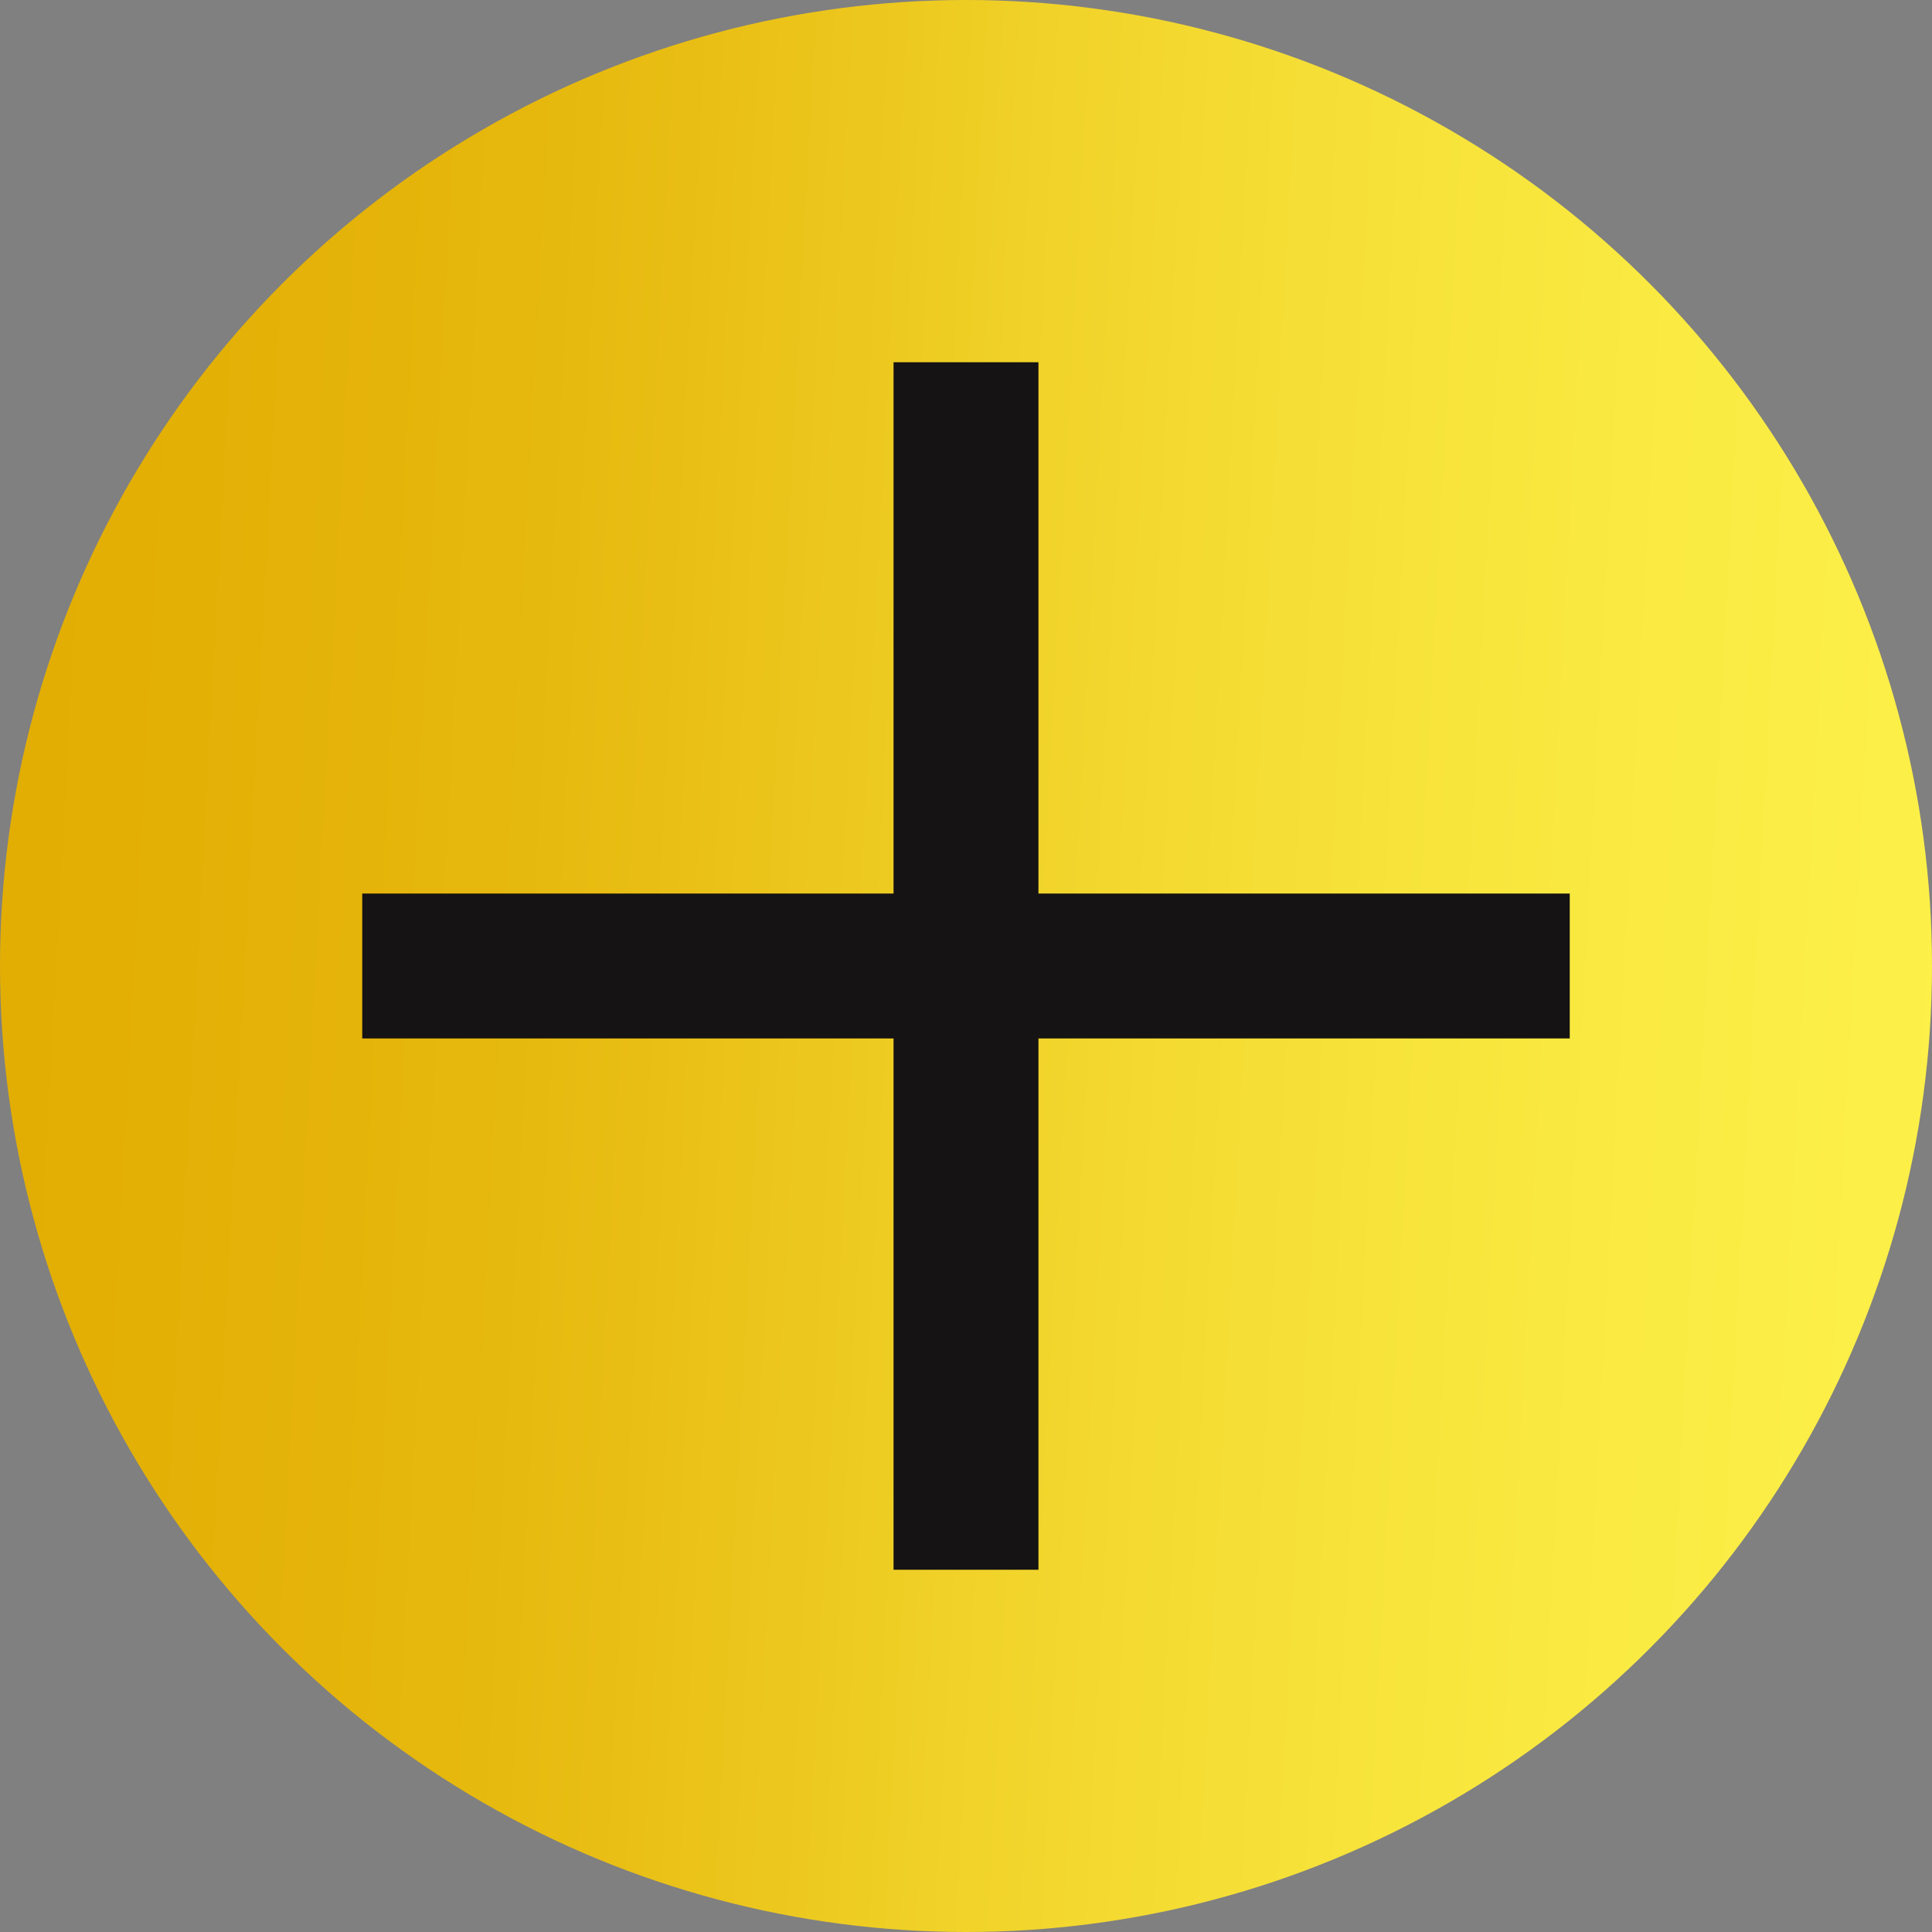
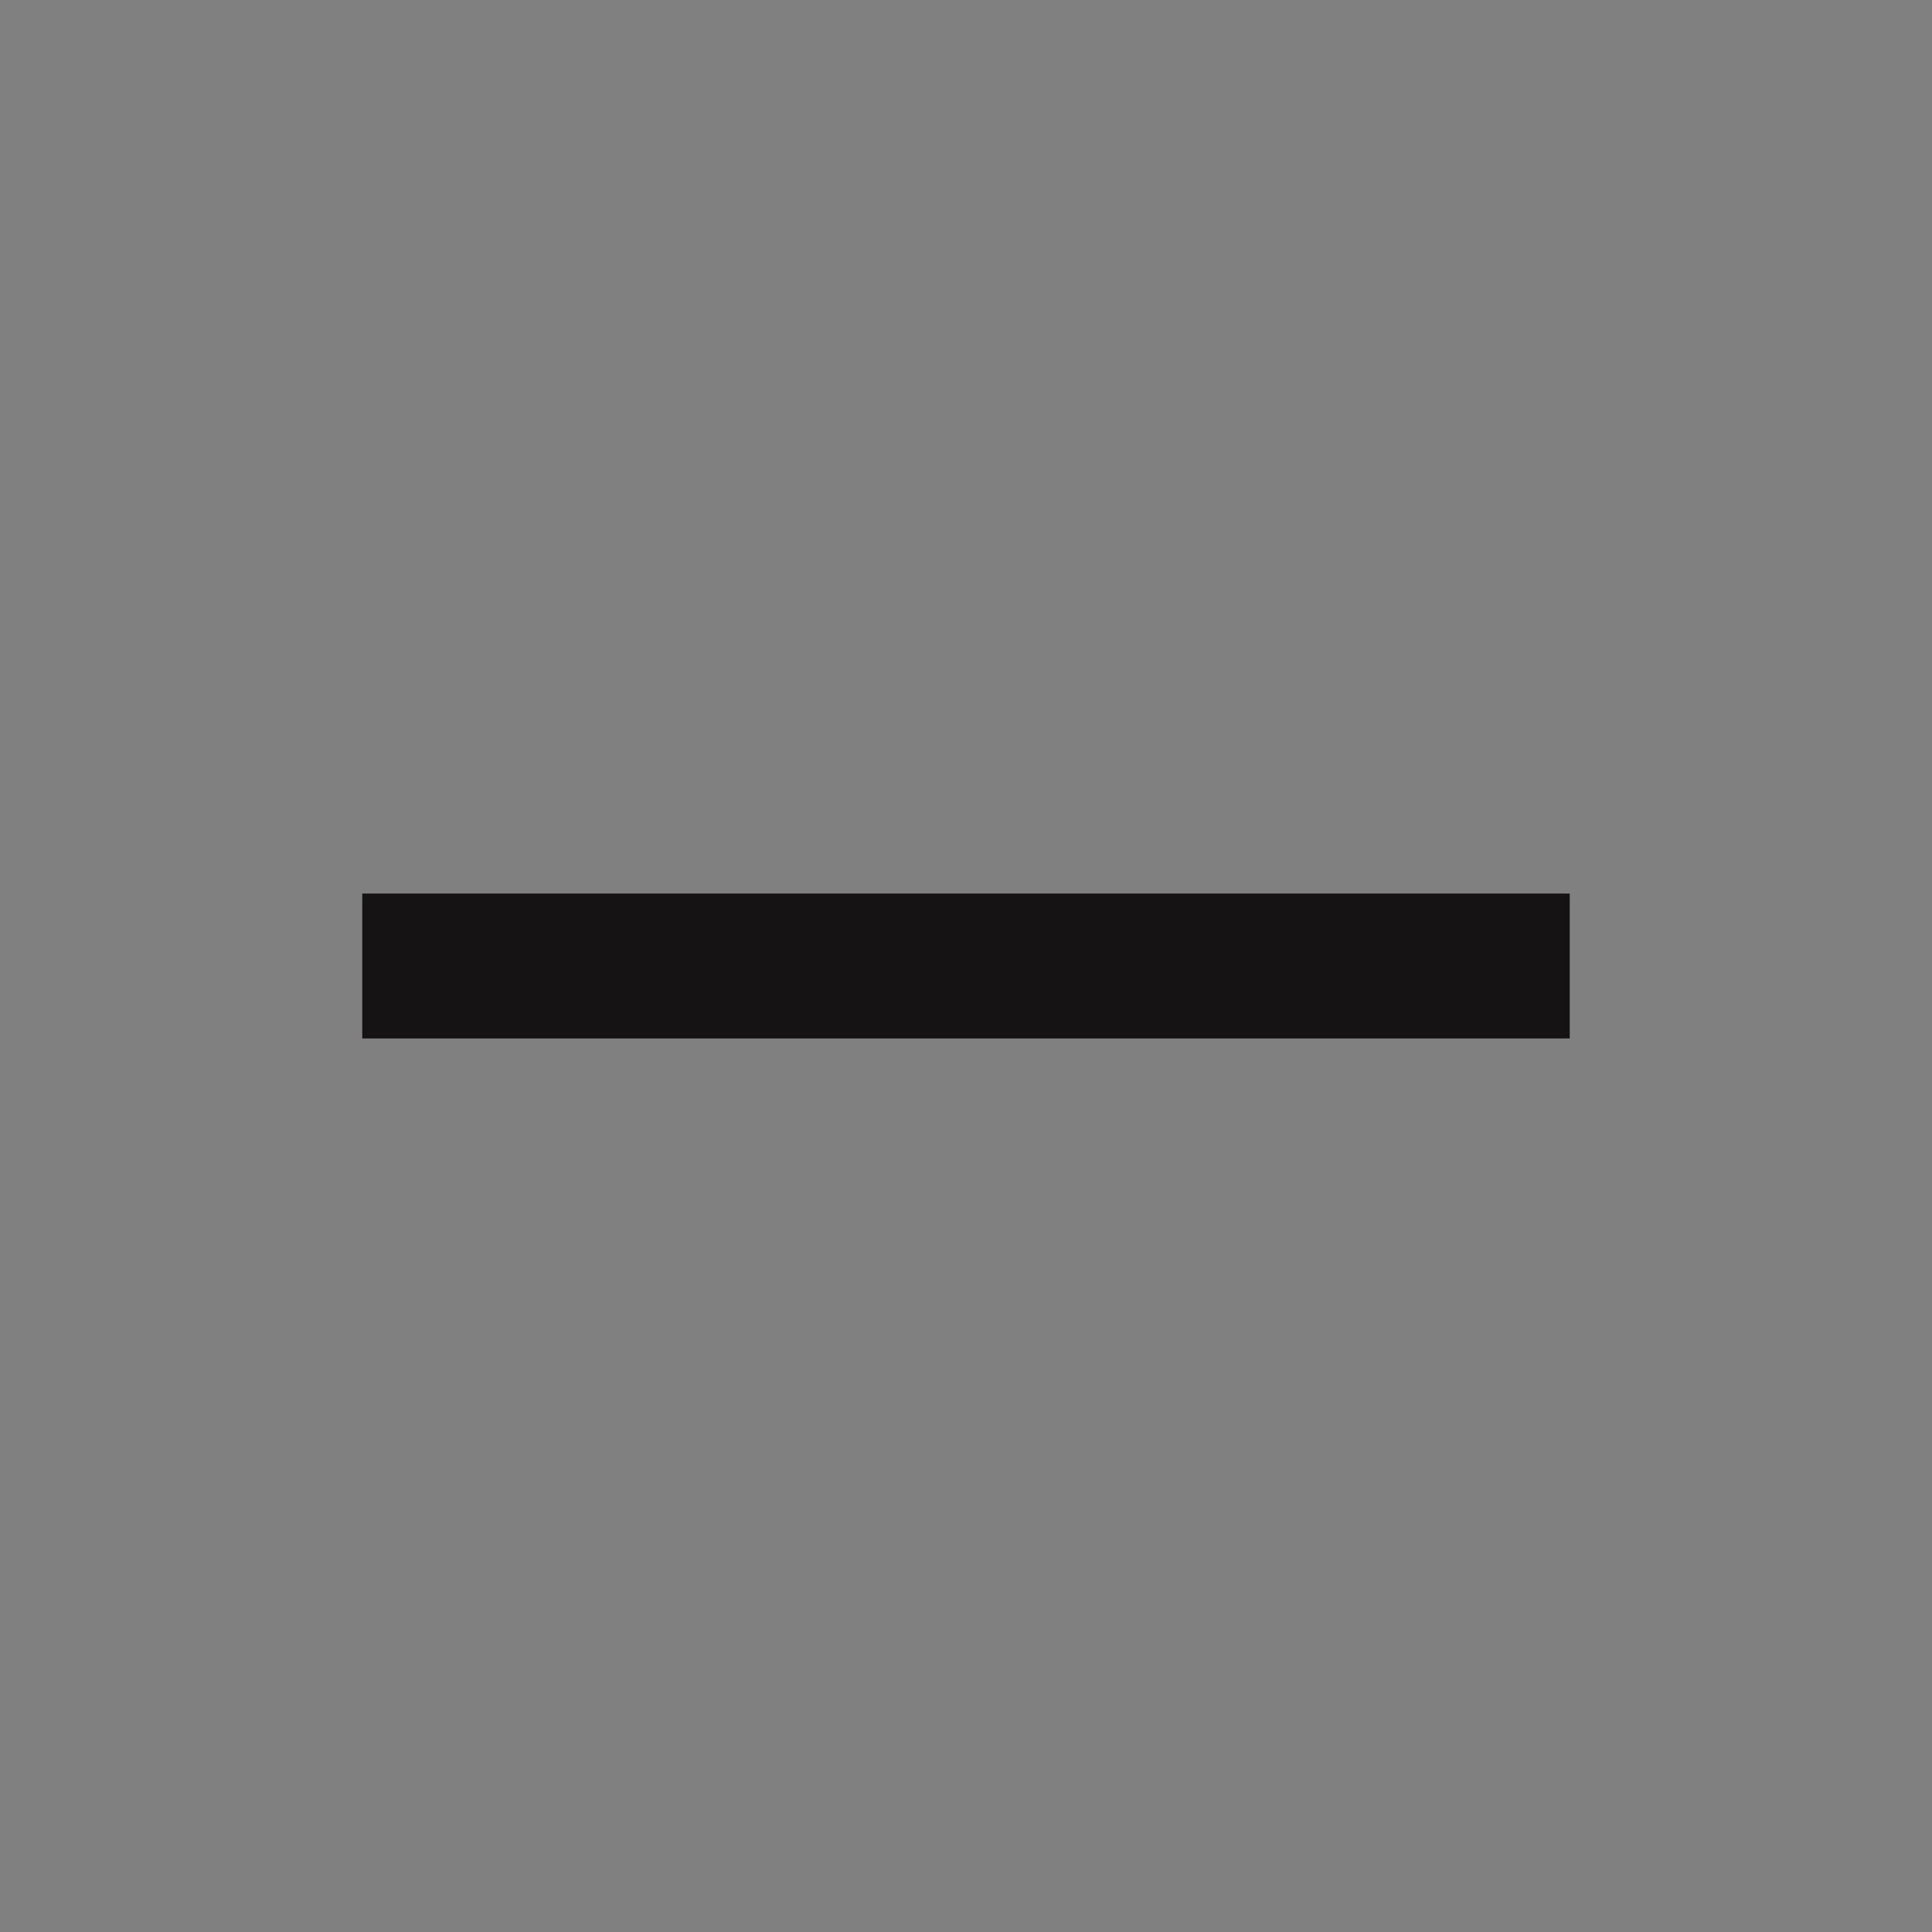
<svg xmlns="http://www.w3.org/2000/svg" width="40" height="40" viewBox="0 0 40 40" fill="none">
  <rect x="0" y="0" width="40" height="40" fill="#808080" stroke="none" />
-   <circle cx="20" cy="20" r="20" fill="url(#paint0_linear_538_461)" />
  <path d="M9 20H31" stroke="#151313" stroke-width="3" stroke-linecap="square" />
-   <path d="M20 9V31" stroke="#151313" stroke-width="3" stroke-linecap="square" />
  <defs>
    <linearGradient id="paint0_linear_538_461" x1="-13.223" y1="-9.176" x2="49.743" y2="-5.801" gradientUnits="userSpaceOnUse">
      <stop stop-color="#E1AB00" />
      <stop offset="0.118" stop-color="#E1AC01" />
      <stop offset="0.214" stop-color="#E2AD03" />
      <stop offset="0.291" stop-color="#E3B006" />
      <stop offset="0.353" stop-color="#E5B40A" />
      <stop offset="0.404" stop-color="#E6B90E" />
      <stop offset="0.446" stop-color="#E9BE14" />
      <stop offset="0.482" stop-color="#EBC41A" />
      <stop offset="0.518" stop-color="#EDCA20" />
      <stop offset="0.554" stop-color="#F0D127" />
      <stop offset="0.596" stop-color="#F3D72E" />
      <stop offset="0.647" stop-color="#F5DE35" />
      <stop offset="0.709" stop-color="#F8E53C" />
      <stop offset="0.786" stop-color="#FAEB43" />
      <stop offset="0.882" stop-color="#FDF149" />
      <stop offset="1" stop-color="#FFF74F" />
    </linearGradient>
  </defs>
</svg>